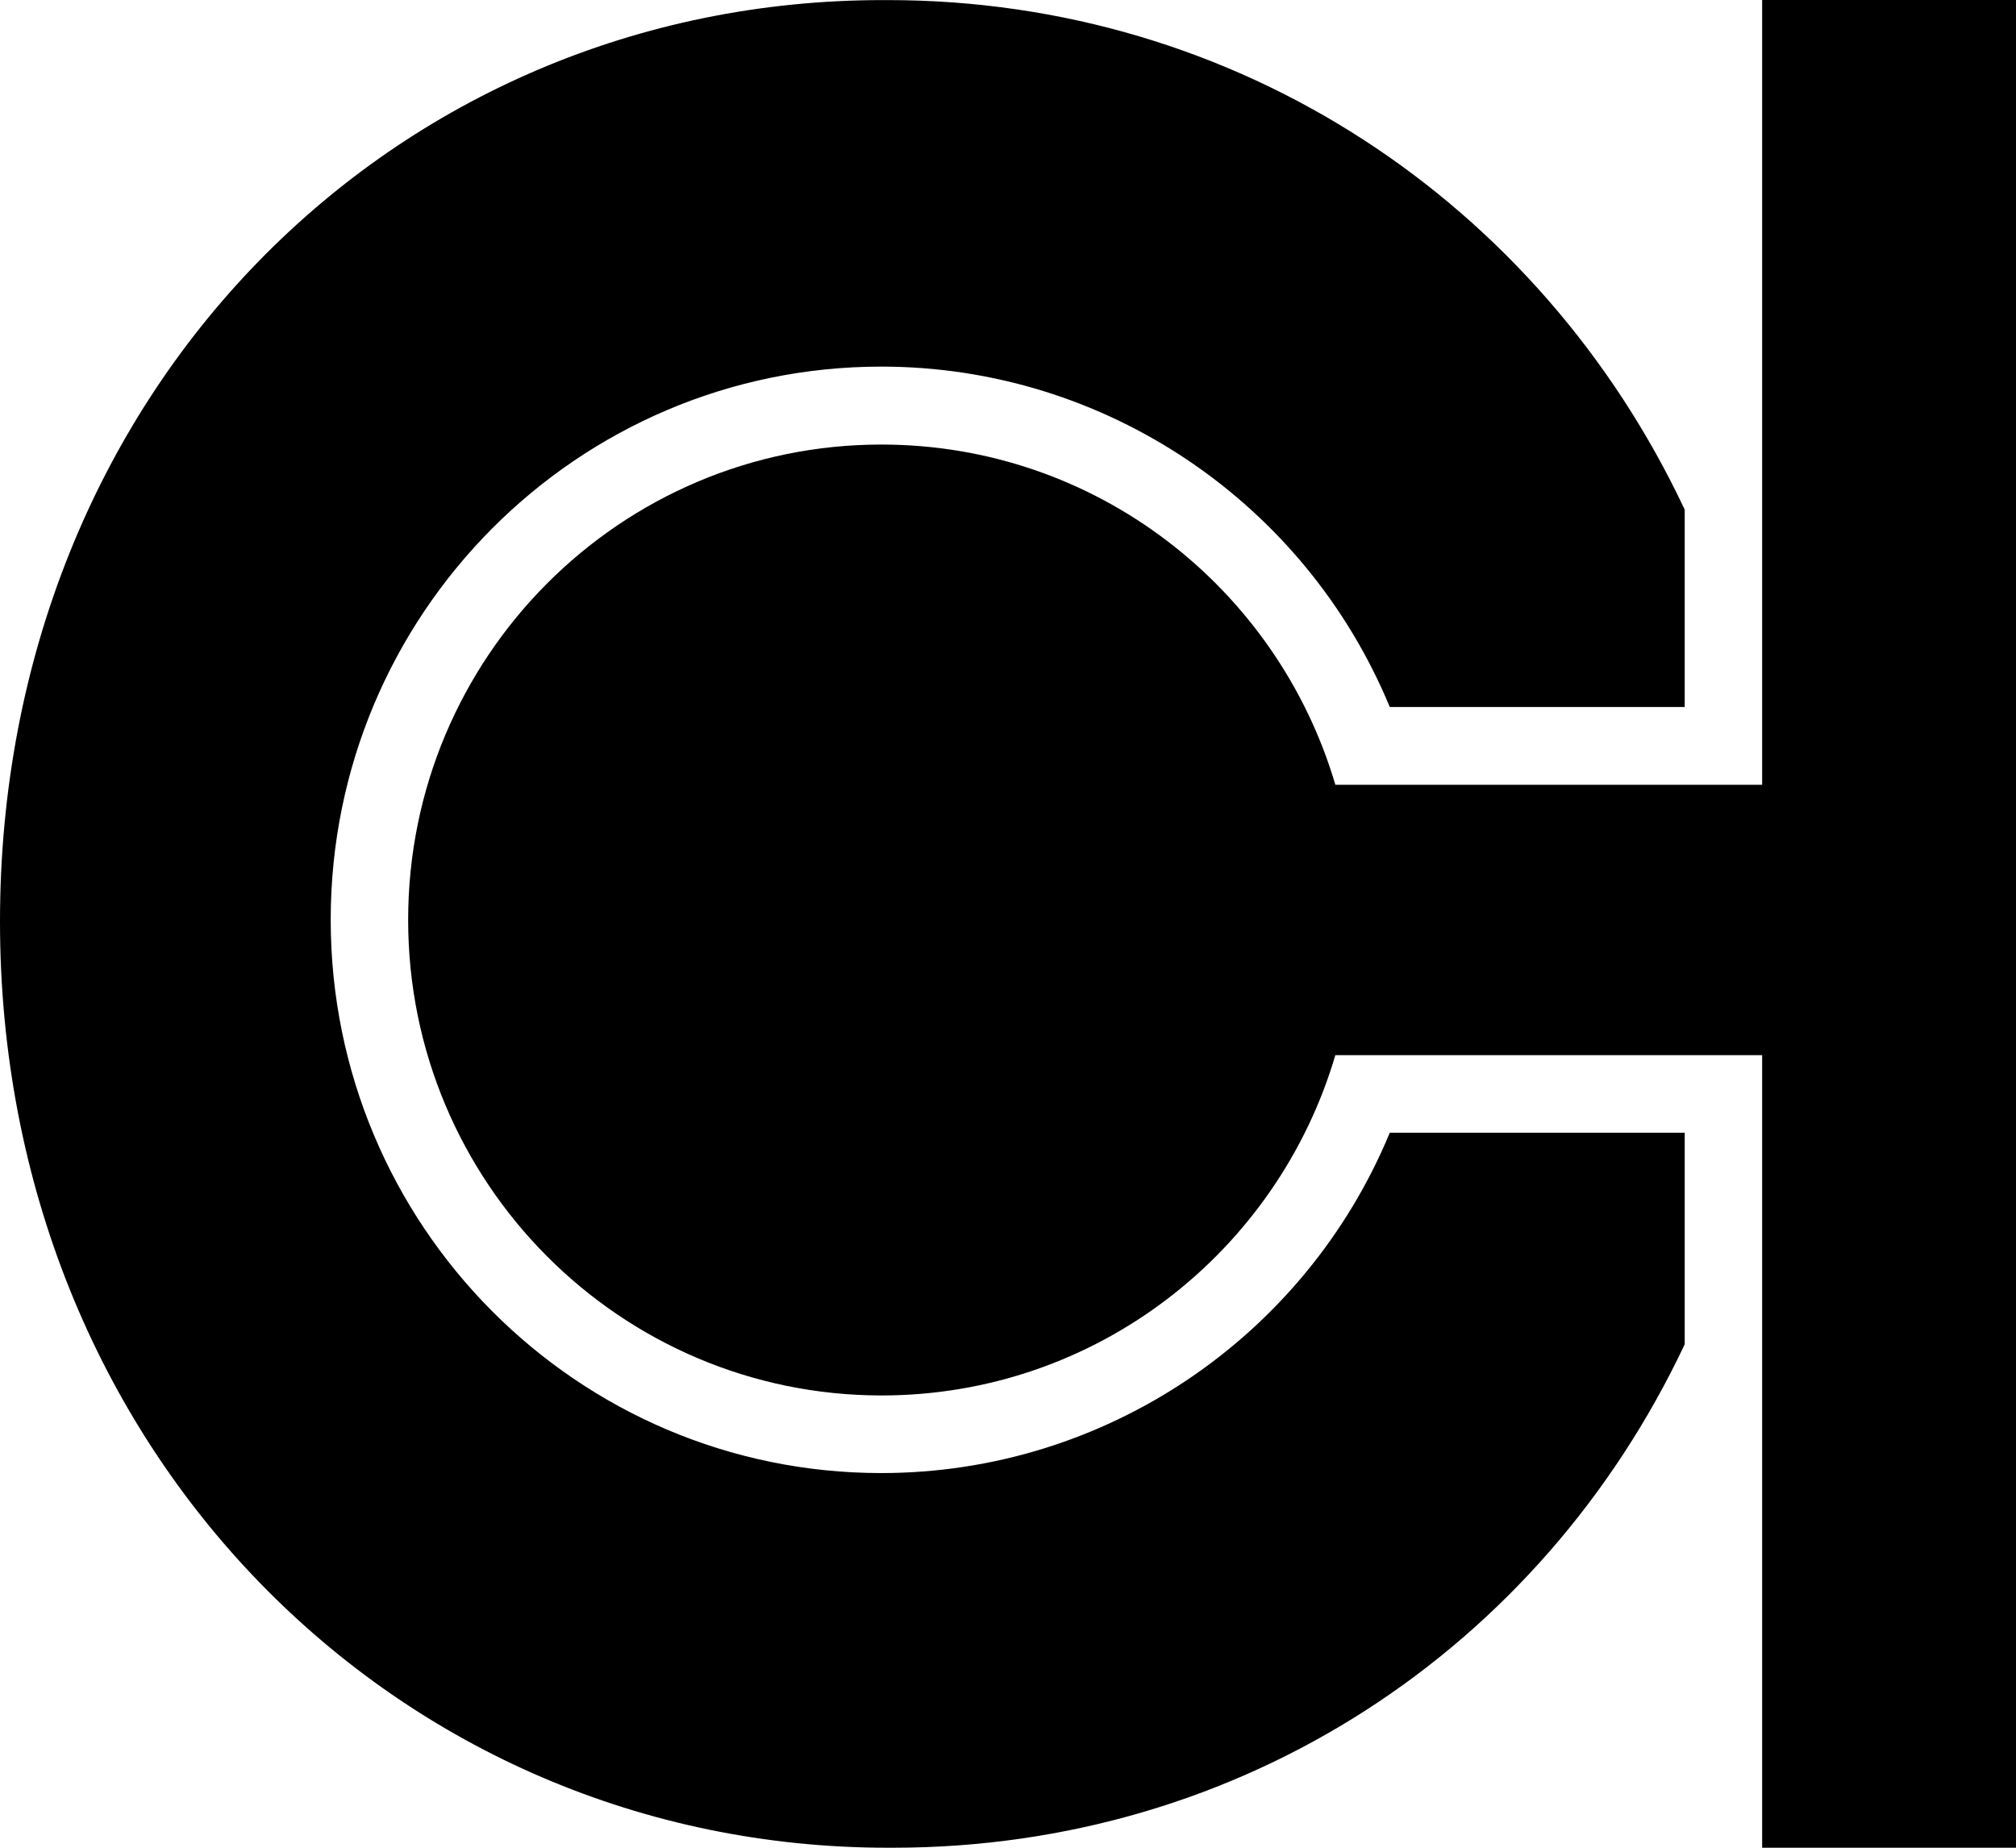
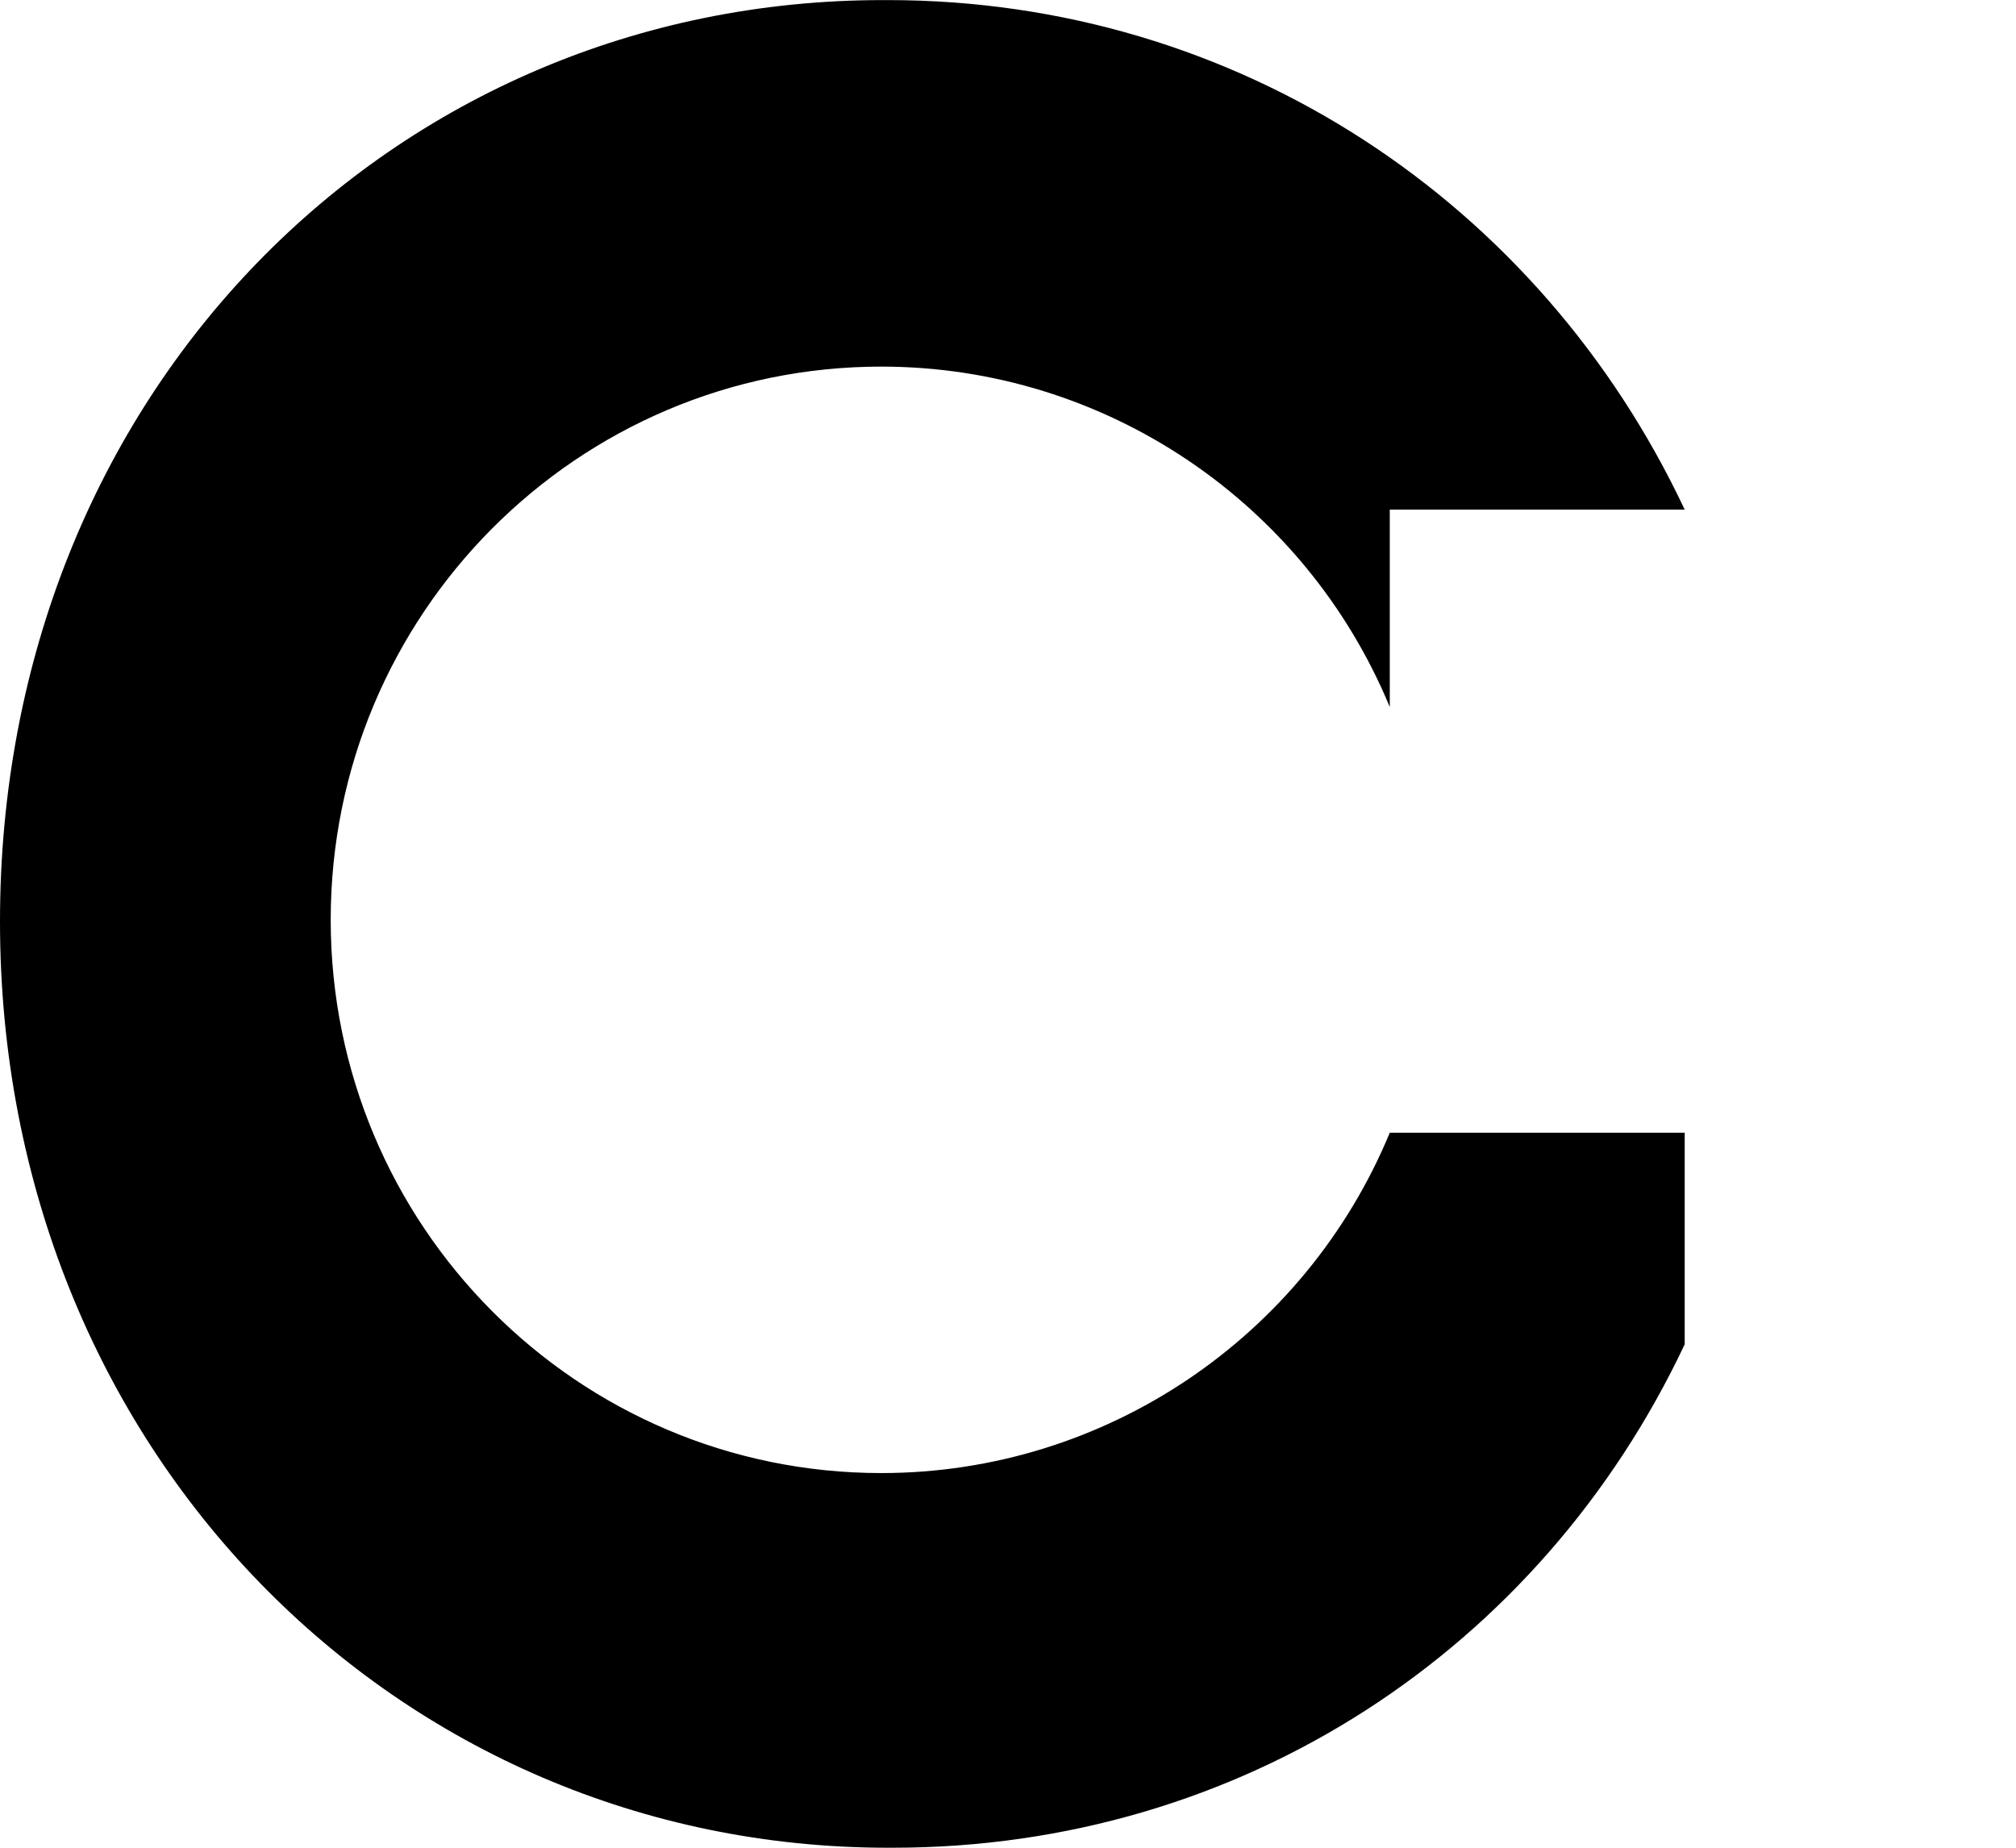
<svg xmlns="http://www.w3.org/2000/svg" width="24" height="22" viewBox="0 0 24 22" fill="currentColor">
  <g clip-path="url(#clip0_767_11)">
-     <path d="M20.056 6.068C18.333 2.406 14.733 0.001 10.57 0.001H10.512C4.675 0.001 0 4.67 0 10.972C0 17.274 4.734 22 10.57 22H10.628C14.781 22 18.343 19.638 20.056 16.006V13.487H16.545C15.539 15.917 13.16 17.539 10.492 17.539C6.871 17.539 3.937 14.59 3.937 10.951C3.937 7.315 6.871 4.365 10.492 4.365C13.161 4.365 15.539 5.988 16.545 8.418H20.056V6.068Z" fill="black" />
-     <path d="M4.859 10.953C4.859 7.826 7.382 5.293 10.493 5.293C13.048 5.293 15.207 7.002 15.897 9.344H20.978V0H24.001V22H20.978V12.563H15.897C15.207 14.906 13.049 16.615 10.493 16.615C7.382 16.613 4.859 14.079 4.859 10.953Z" fill="black" />
+     <path d="M20.056 6.068C18.333 2.406 14.733 0.001 10.57 0.001H10.512C4.675 0.001 0 4.67 0 10.972C0 17.274 4.734 22 10.57 22H10.628C14.781 22 18.343 19.638 20.056 16.006V13.487H16.545C15.539 15.917 13.16 17.539 10.492 17.539C6.871 17.539 3.937 14.59 3.937 10.951C3.937 7.315 6.871 4.365 10.492 4.365C13.161 4.365 15.539 5.988 16.545 8.418V6.068Z" fill="black" />
  </g>
  <defs>
    <clipPath id="clip0_767_11">
      <rect width="24" height="22" fill="white" />
    </clipPath>
  </defs>
</svg>